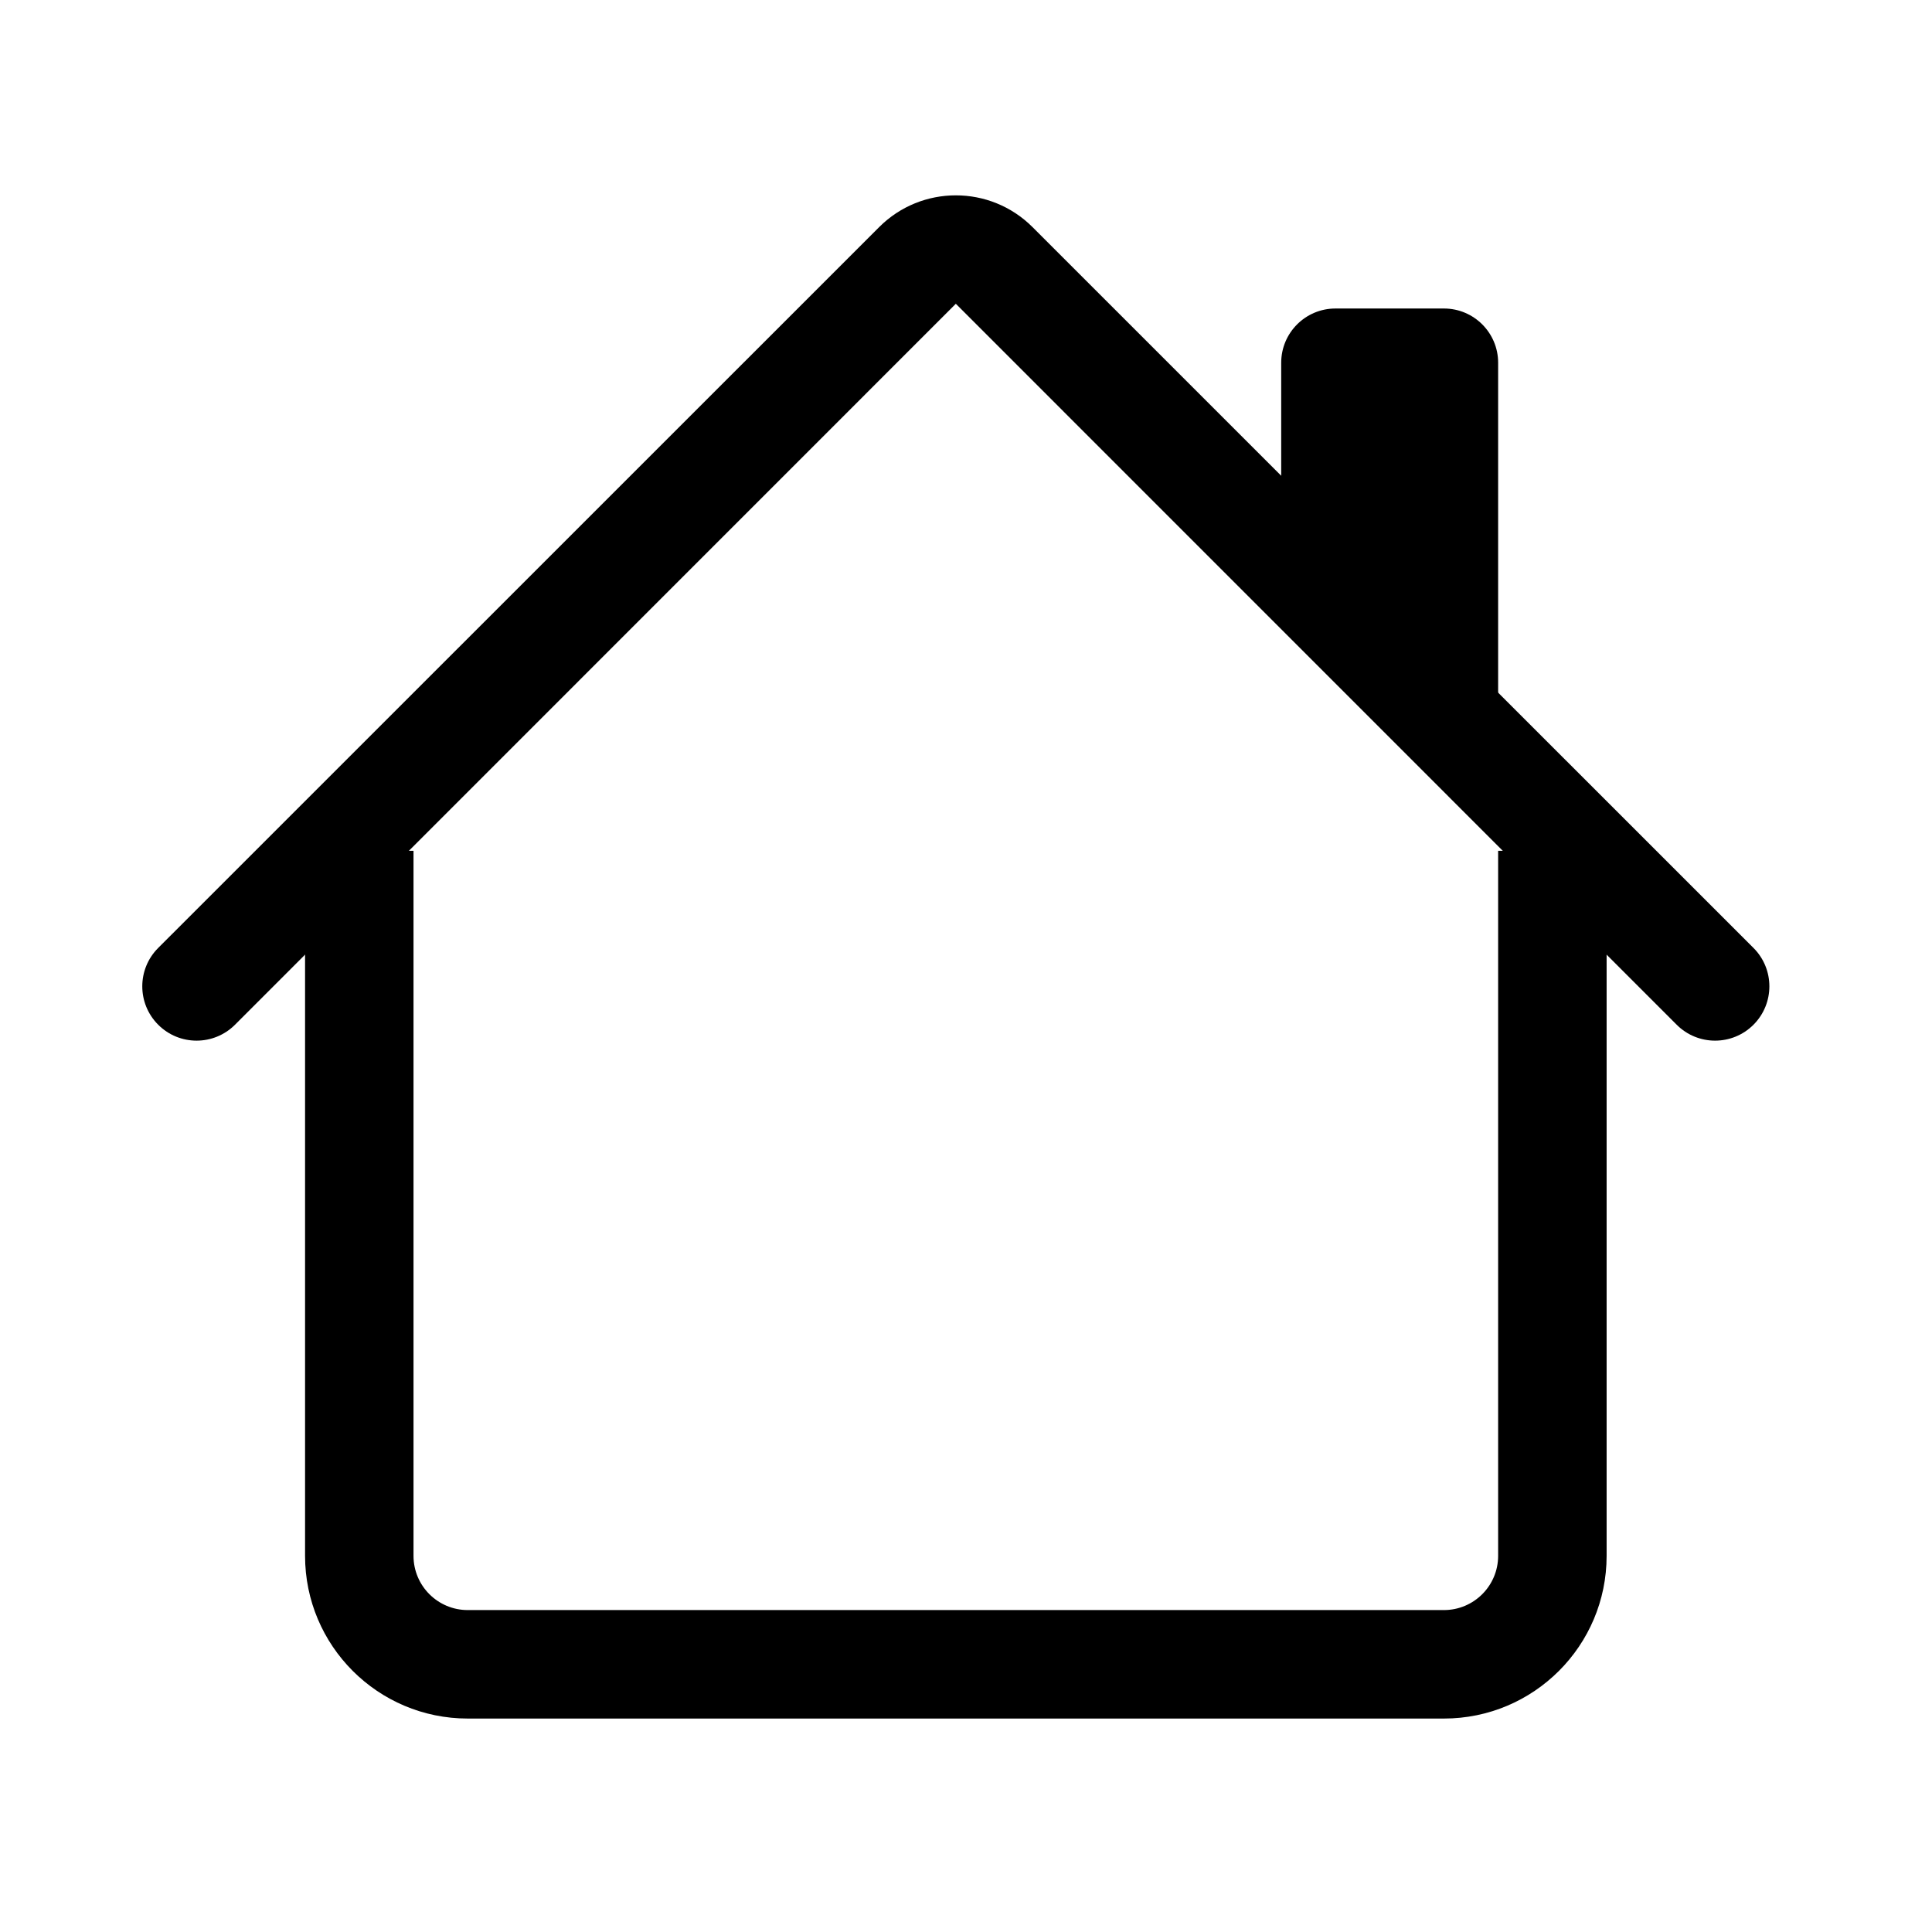
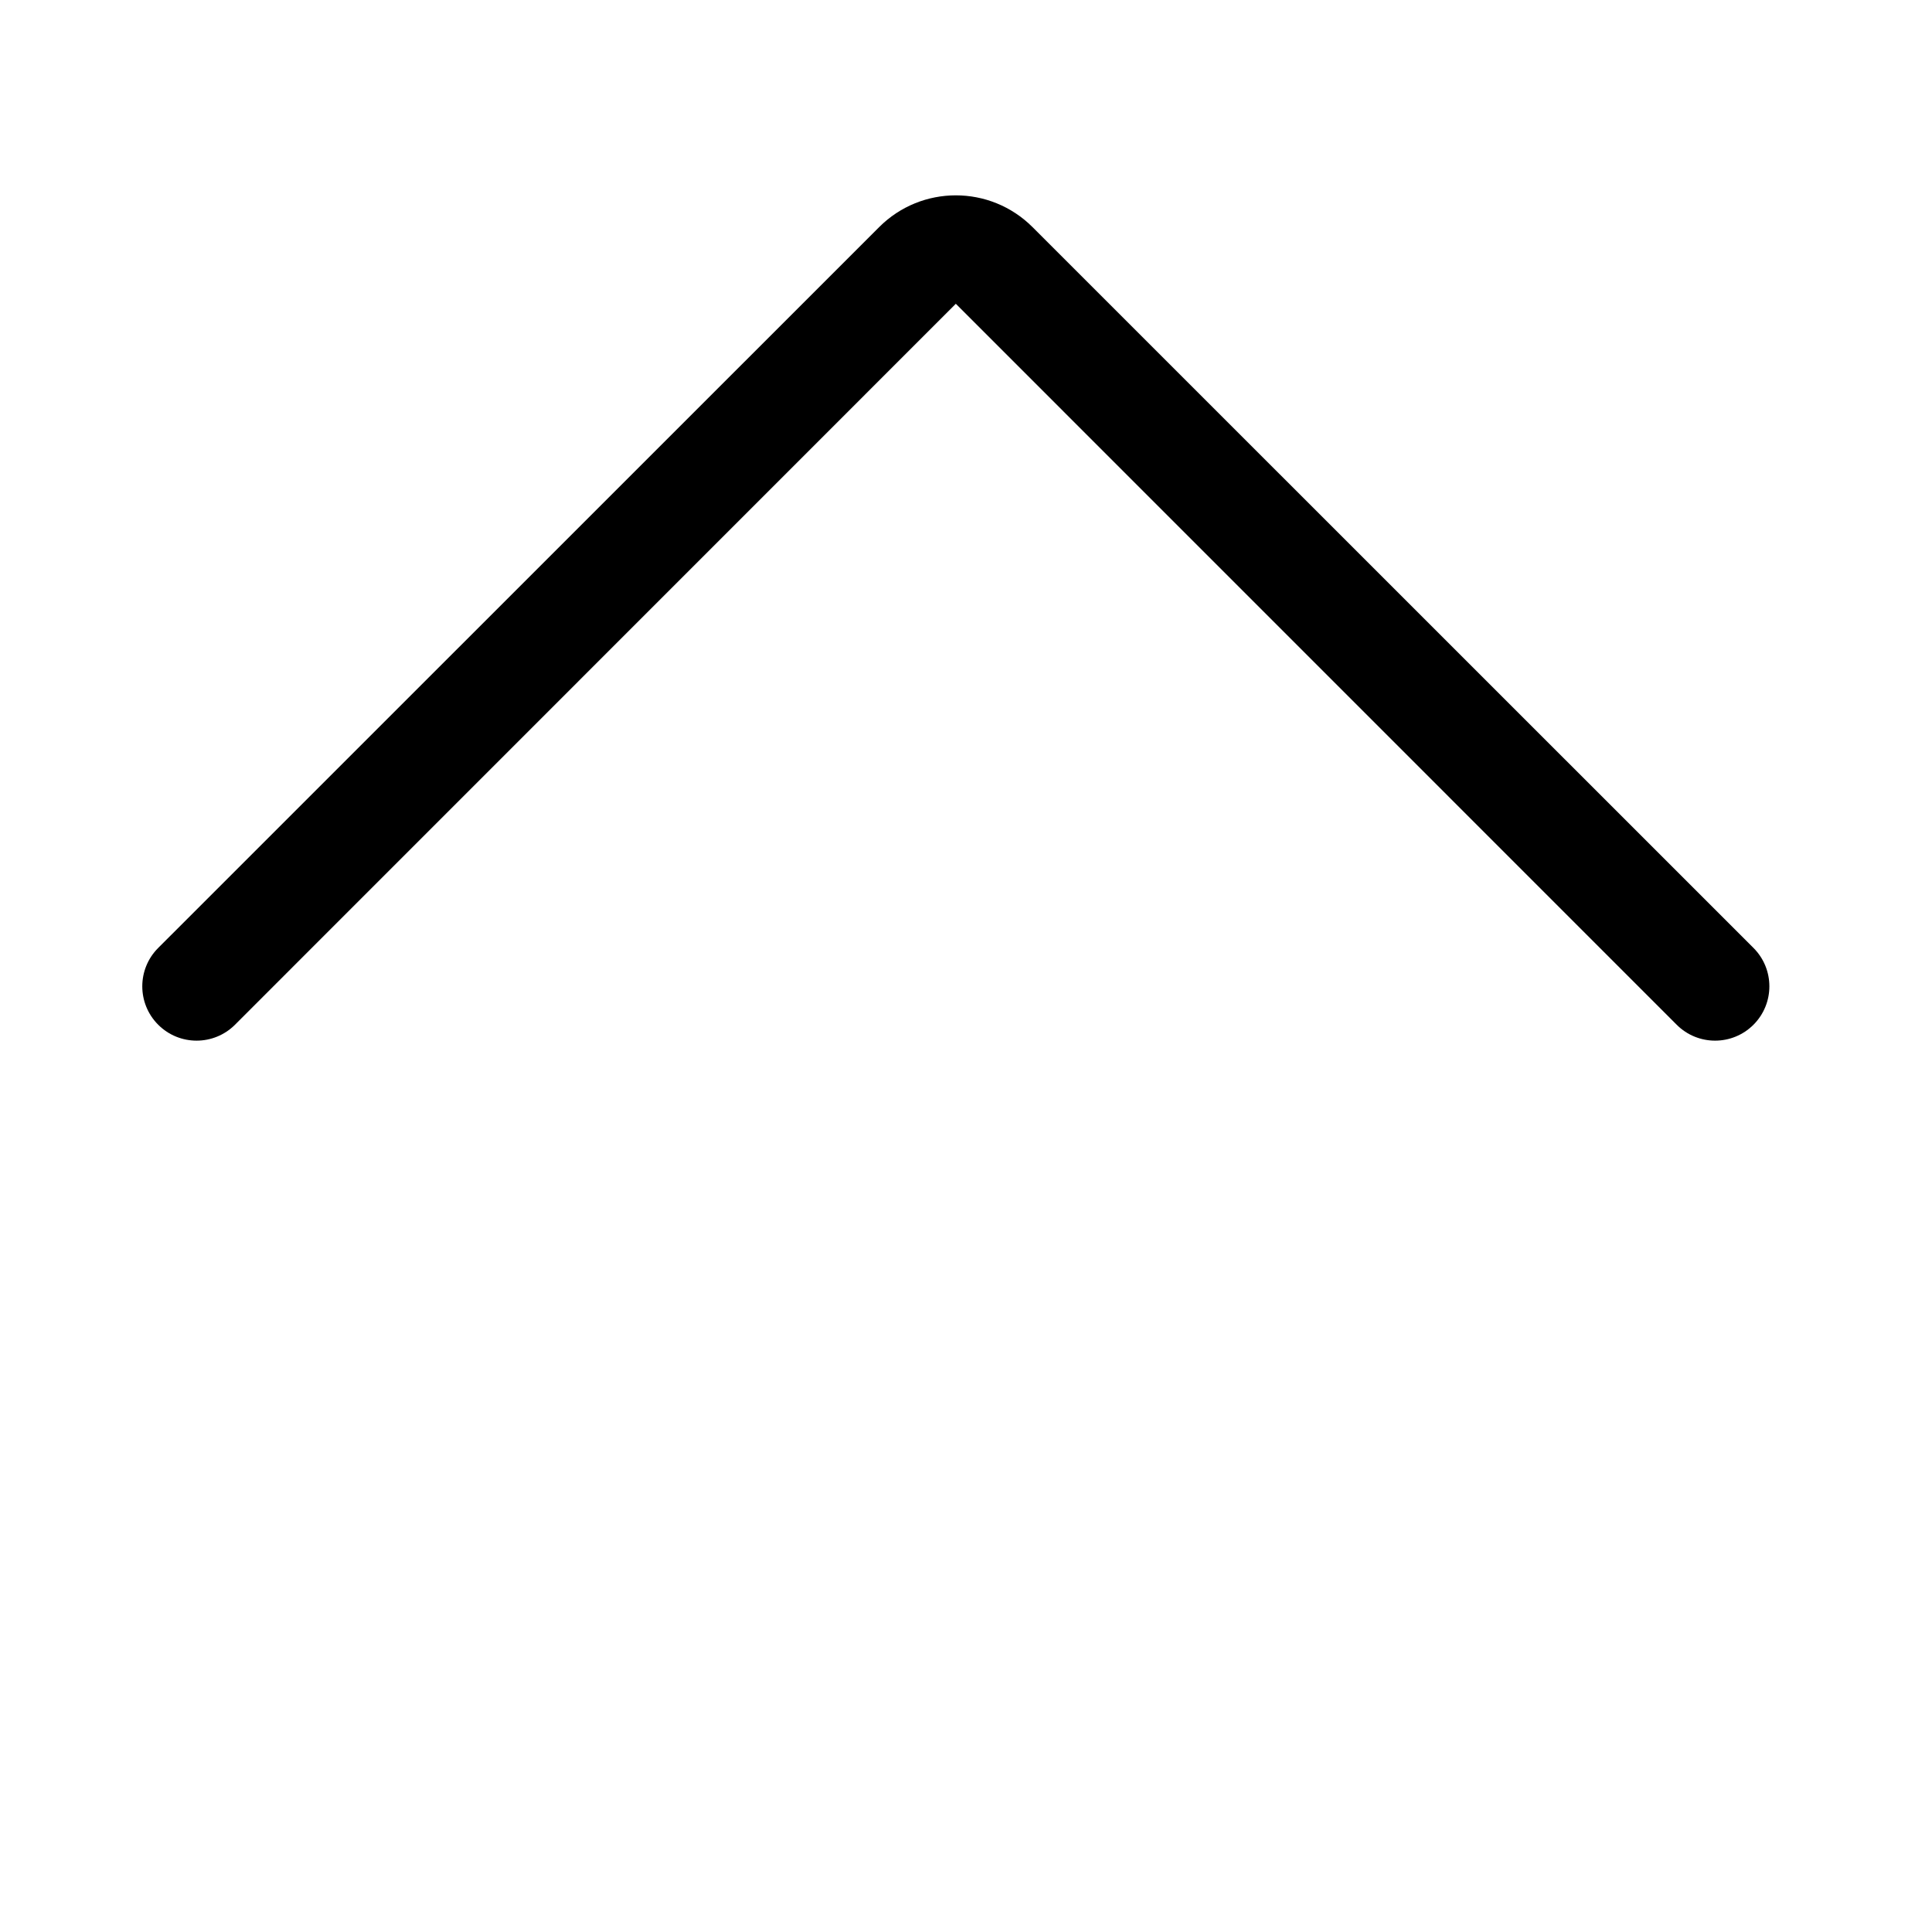
<svg xmlns="http://www.w3.org/2000/svg" width="60px" height="60px" viewBox="0 0 60 60" version="1.1">
  <title>House</title>
  <defs>
    <filter color-interpolation-filters="auto" id="filter-1">
      <feColorMatrix in="SourceGraphic" type="matrix" values="0 0 0 0 0.235 0 0 0 0 0.235 0 0 0 0 0.235 0 0 0 1 0" />
    </filter>
  </defs>
  <g id="House" stroke="none" stroke-width="1" fill="none" fill-rule="evenodd">
    <g filter="url(#filter-1)" id="house">
      <g transform="translate(4, 6)">
-         <path d="M5.474,42.318 L5.474,20.423 L8.842,20.423 L8.842,42.318 C8.842,43.248 9.596,44.002 10.526,44.002 L40.842,44.002 C41.772,44.002 42.526,43.248 42.526,42.318 L42.526,20.423 L45.895,20.423 L45.895,42.318 C45.895,45.108 43.633,47.371 40.842,47.371 L10.526,47.371 C7.736,47.371 5.474,45.108 5.474,42.318 Z M42.526,5.265 L42.526,17.055 L35.789,10.318 L35.789,5.265 C35.789,4.335 36.544,3.581 37.474,3.581 L40.842,3.581 C41.772,3.581 42.526,4.335 42.526,5.265 Z" id="Shape" fill="#000000" fill-rule="nonzero" />
        <path d="M23.303,1.053 C24.618,-0.262 26.75,-0.262 28.066,1.053 L50.456,23.439 C51.114,24.098 51.114,25.165 50.456,25.824 C49.797,26.483 48.729,26.483 48.071,25.824 L25.684,3.434 L3.298,25.824 C2.639,26.483 1.571,26.483 0.913,25.824 C0.254,25.165 0.254,24.098 0.913,23.439 L23.303,1.053 Z" id="Path" fill="#000000" fill-rule="nonzero" />
      </g>
    </g>
  </g>
</svg>